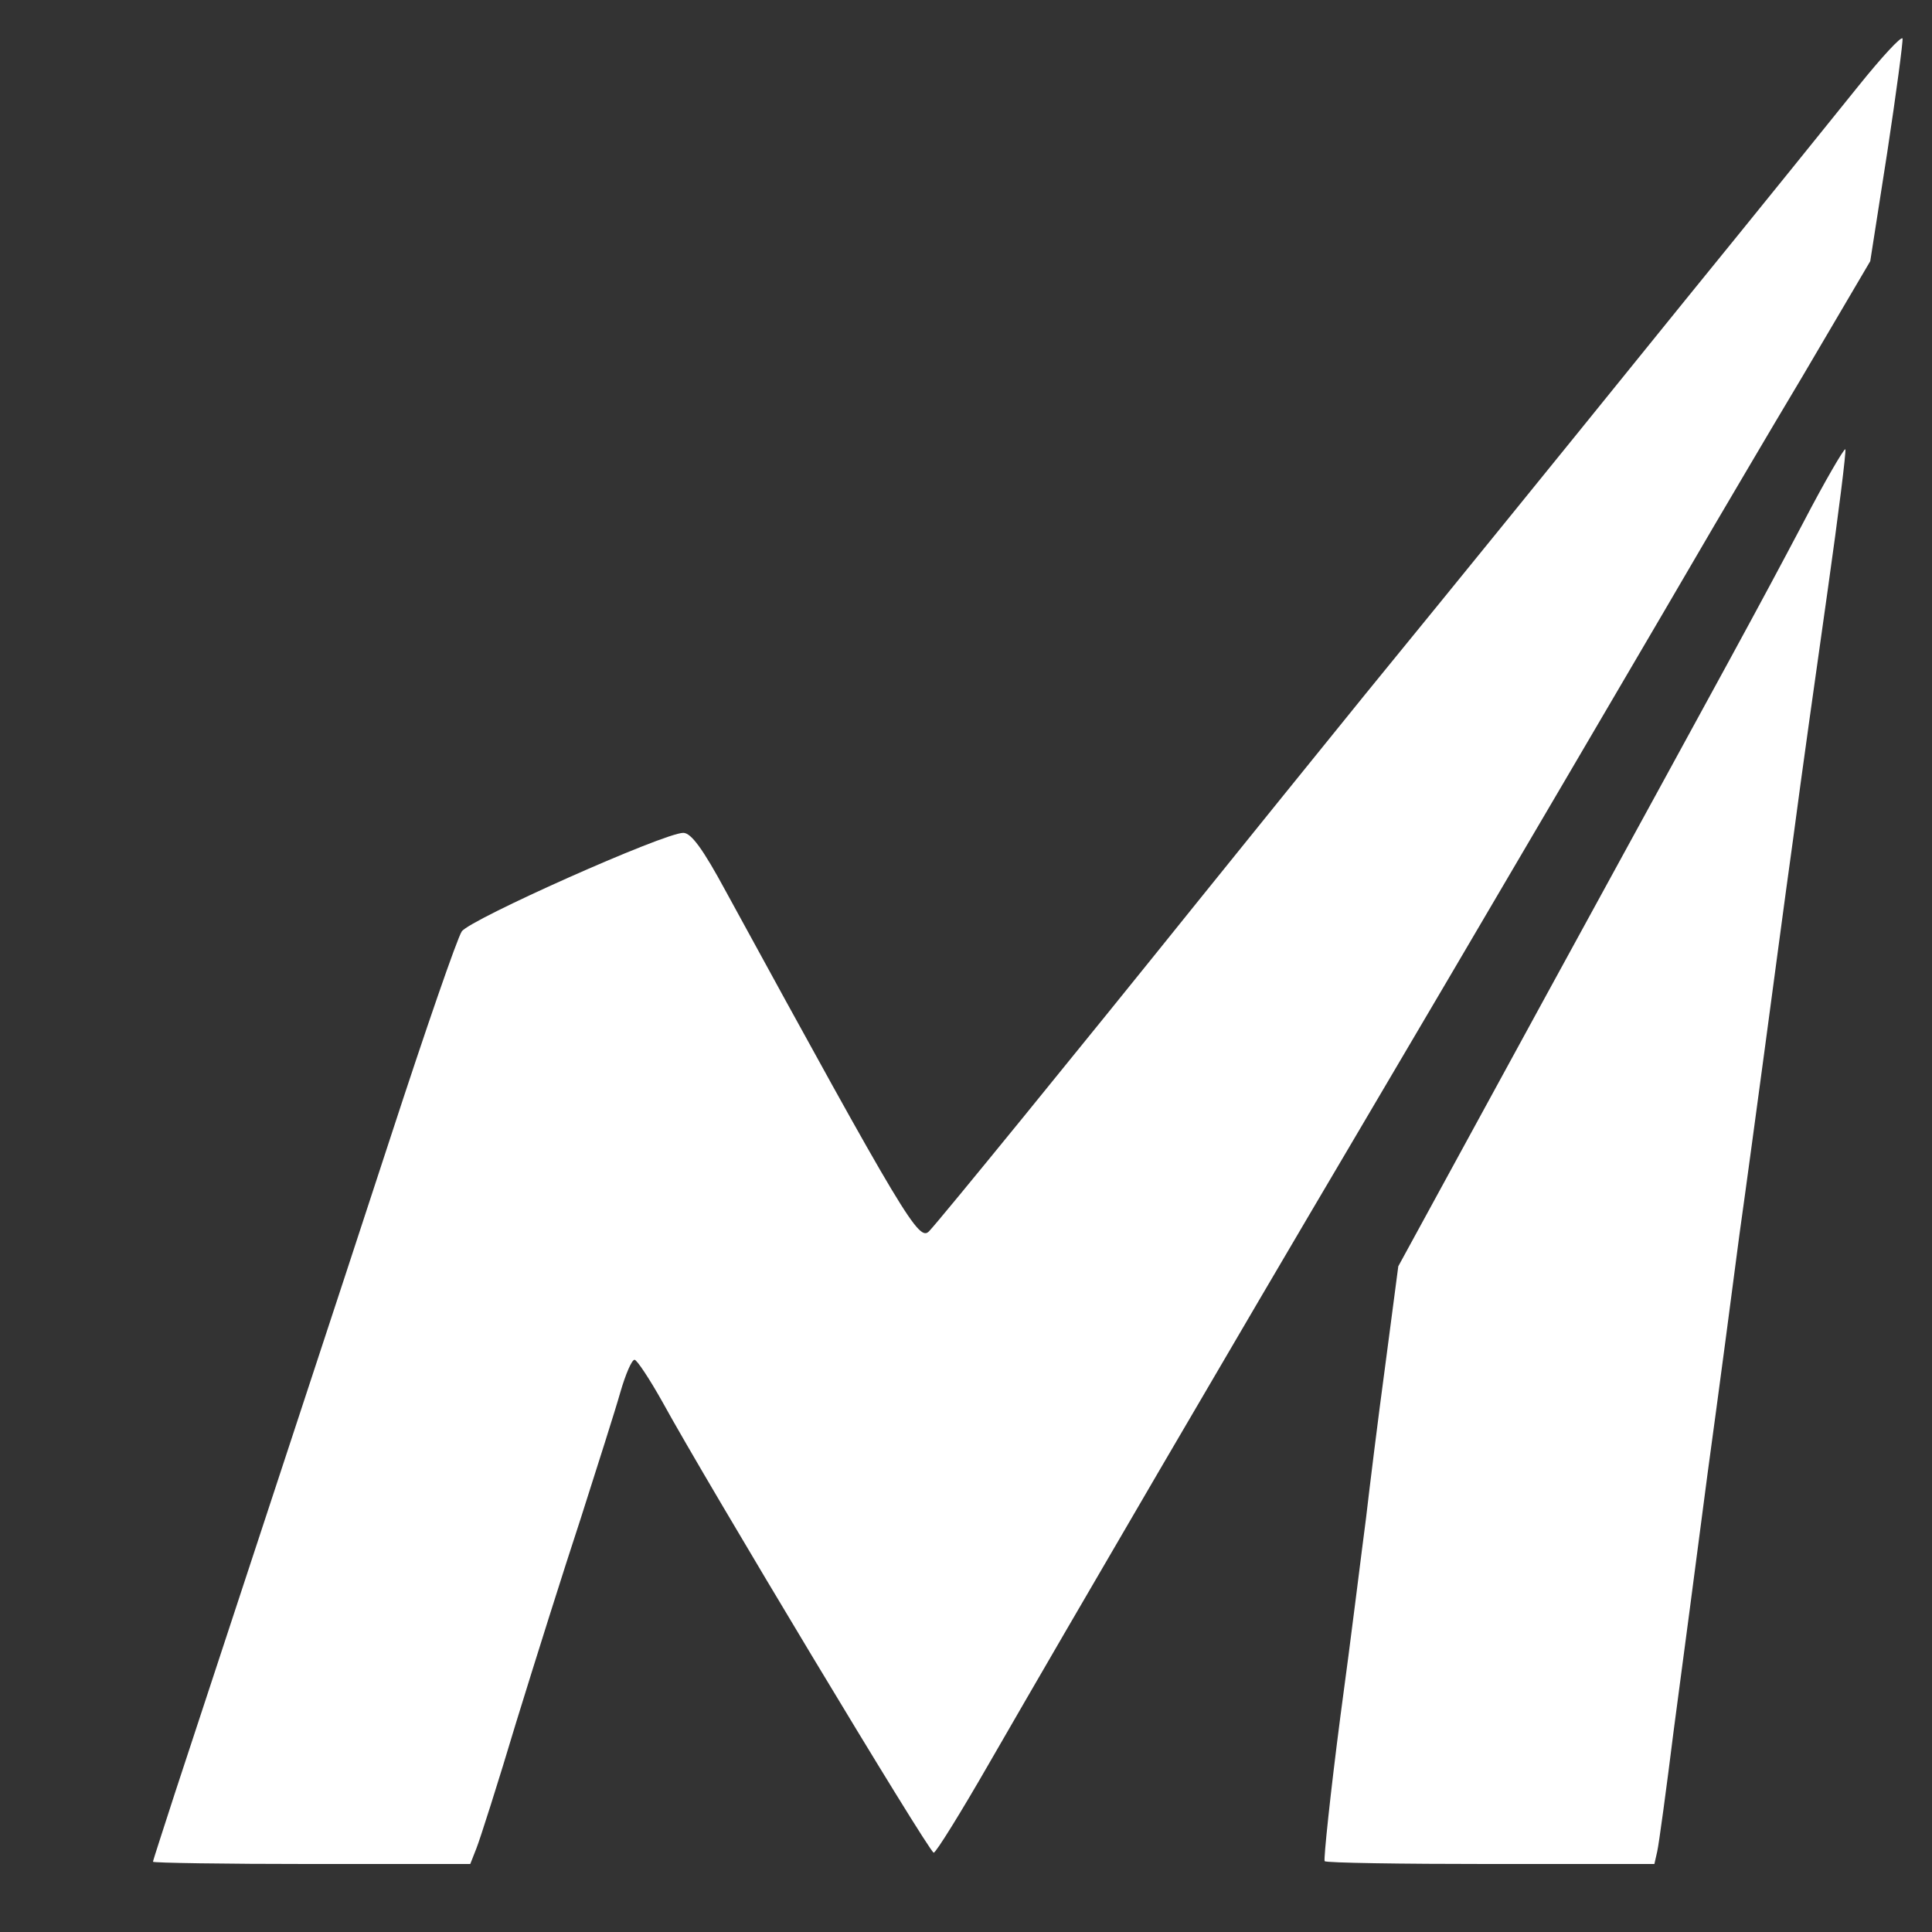
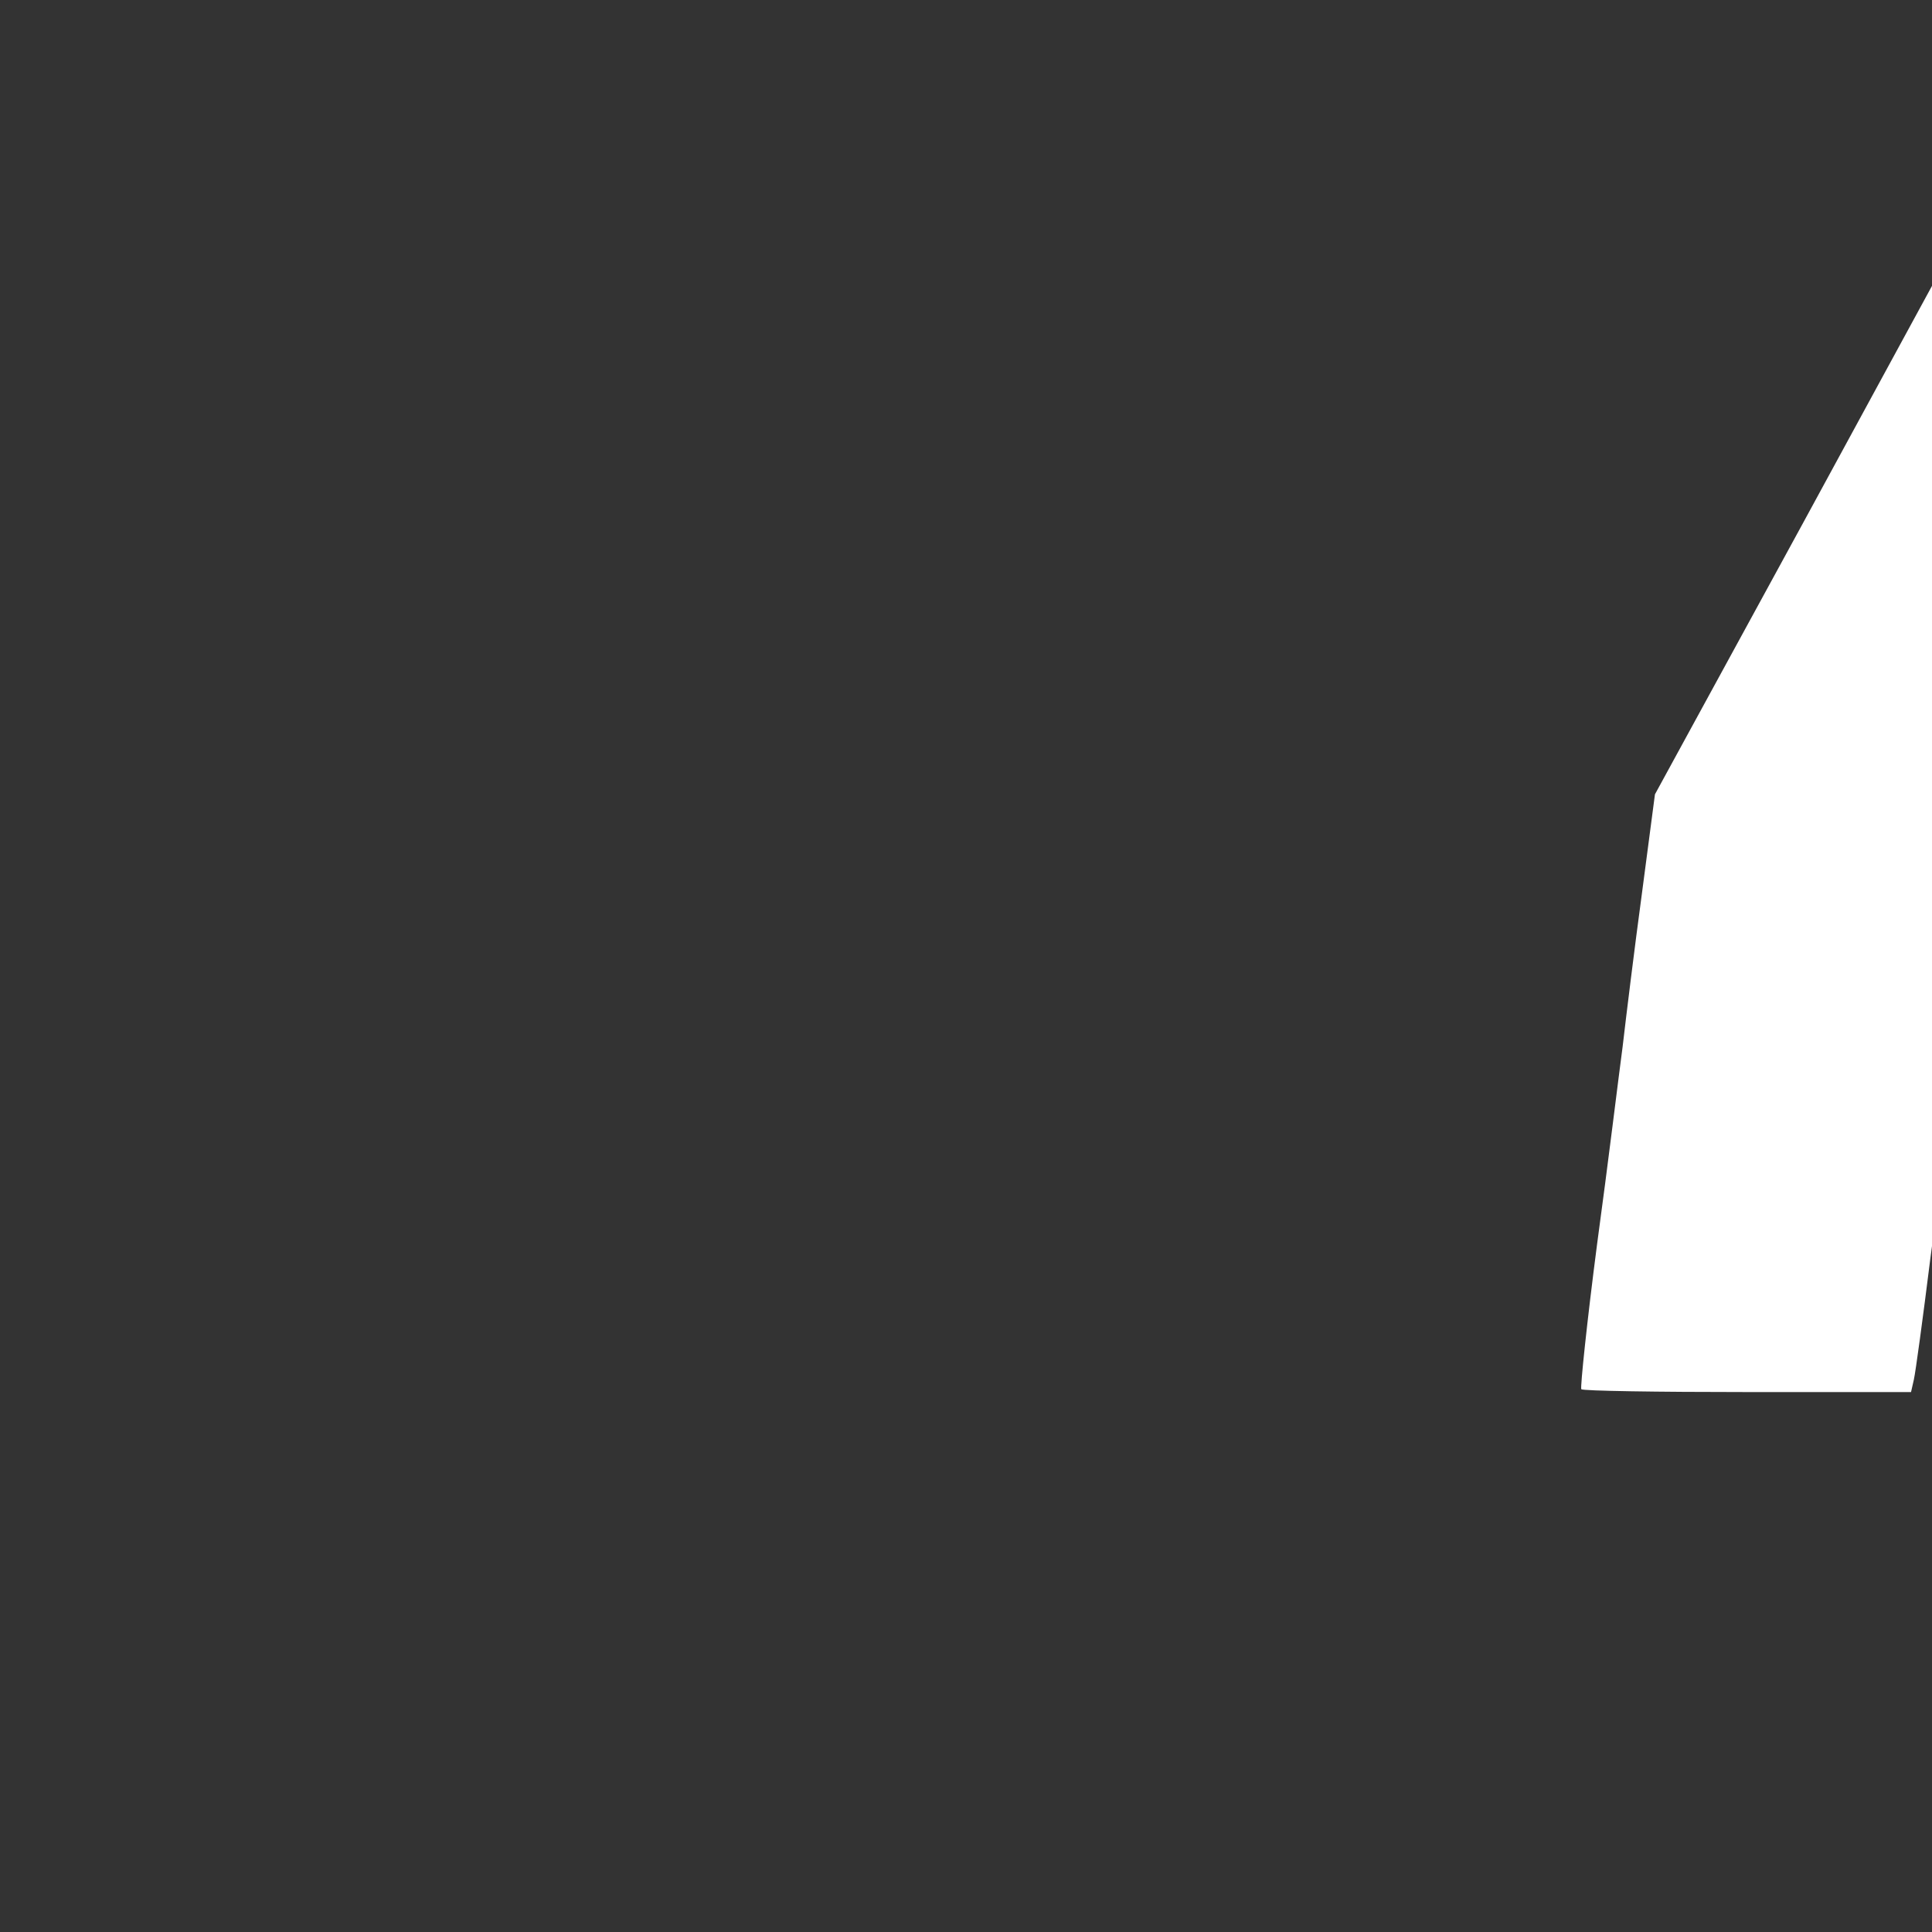
<svg xmlns="http://www.w3.org/2000/svg" version="1.0" width="341pt" height="341pt" viewBox="0 0 341 341" preserveAspectRatio="xMidYMid meet">
  <rect x="0" y="0" width="341" height="341" fill="#333333" stroke="none" />
  <g transform="translate(0,341) scale(0.1,-0.1)" fill="#ffffff" stroke="none">
-     <path d="M3280 3258 c-41 -51 -178 -221 -305 -377 -126 -156 -272 -336 -324 -400 -52 -64 -160 -197 -241 -296 -80 -99 -213 -263 -295 -365 -213 -265 -455 -562 -475 -583 -18 -19 -41 18 -359 600 -40 74 -61 103 -75 103 -34 0 -377 -153 -391 -174 -8 -12 -64 -174 -125 -361 -96 -294 -242 -736 -381 -1159 -21 -65 -39 -120 -39 -122 0 -2 126 -4 280 -4 l280 0 11 28 c6 15 38 115 70 222 33 107 84 269 114 360 29 91 61 191 70 223 9 31 20 57 25 57 4 0 26 -33 49 -74 76 -139 471 -796 479 -796 4 0 48 71 98 158 151 262 436 750 644 1102 175 296 602 1024 636 1083 19 32 88 150 155 262 l120 204 30 192 c16 105 28 196 27 201 -2 5 -37 -33 -78 -84z" />
-     <path d="M3183 2488 c-84 -159 -115 -215 -453 -833 l-262 -480 -23 -175 c-13 -96 -28 -218 -34 -270 -7 -52 -26 -209 -45 -348 -18 -138 -30 -254 -28 -257 3 -3 135 -5 293 -5 l289 0 5 22 c3 13 16 109 29 213 14 105 41 309 60 455 20 146 45 335 56 420 12 85 32 234 45 330 13 96 35 263 50 370 14 107 42 305 61 439 19 134 33 246 31 248 -2 2 -36 -56 -74 -129z" />
+     <path d="M3183 2488 l-262 -480 -23 -175 c-13 -96 -28 -218 -34 -270 -7 -52 -26 -209 -45 -348 -18 -138 -30 -254 -28 -257 3 -3 135 -5 293 -5 l289 0 5 22 c3 13 16 109 29 213 14 105 41 309 60 455 20 146 45 335 56 420 12 85 32 234 45 330 13 96 35 263 50 370 14 107 42 305 61 439 19 134 33 246 31 248 -2 2 -36 -56 -74 -129z" />
  </g>
</svg>